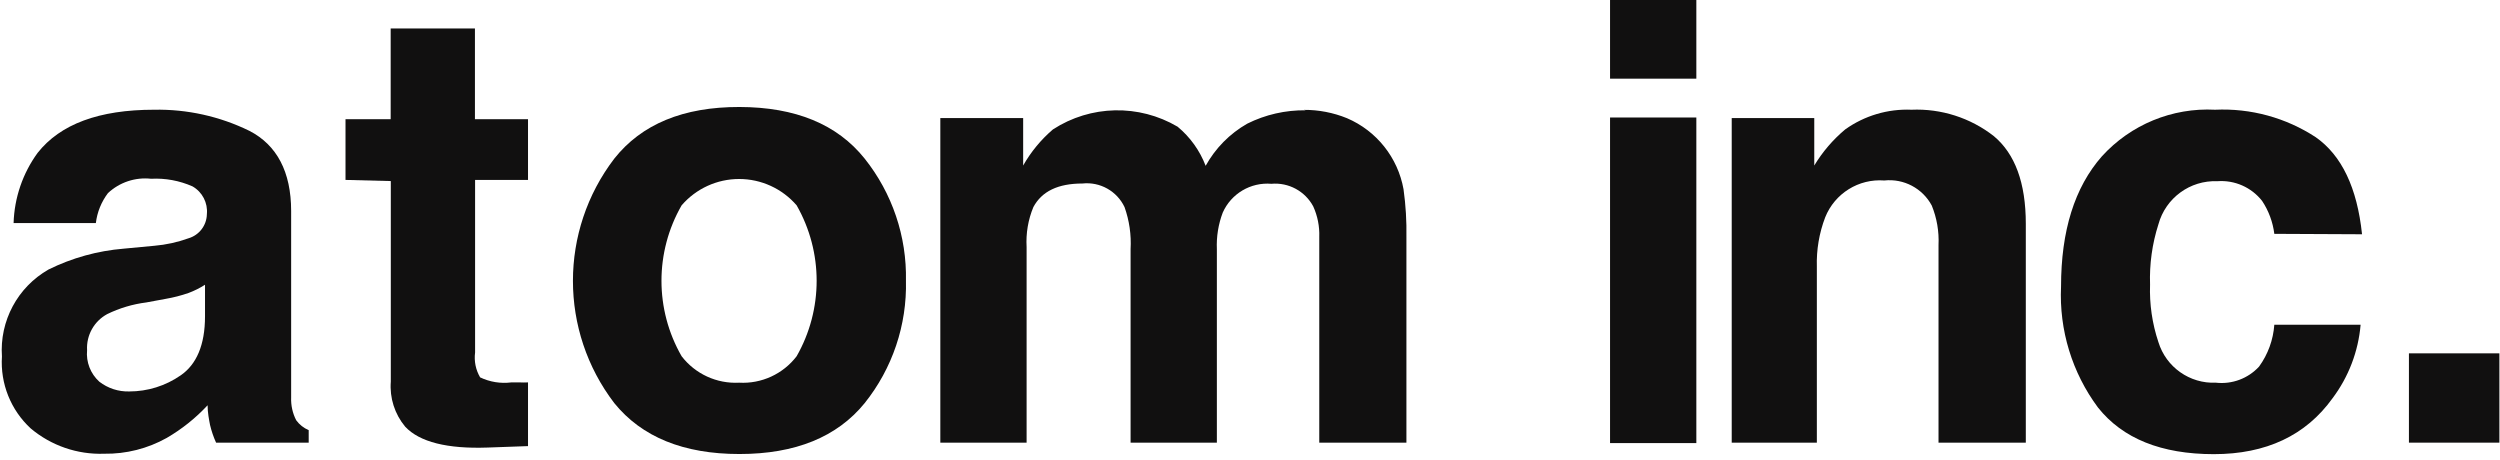
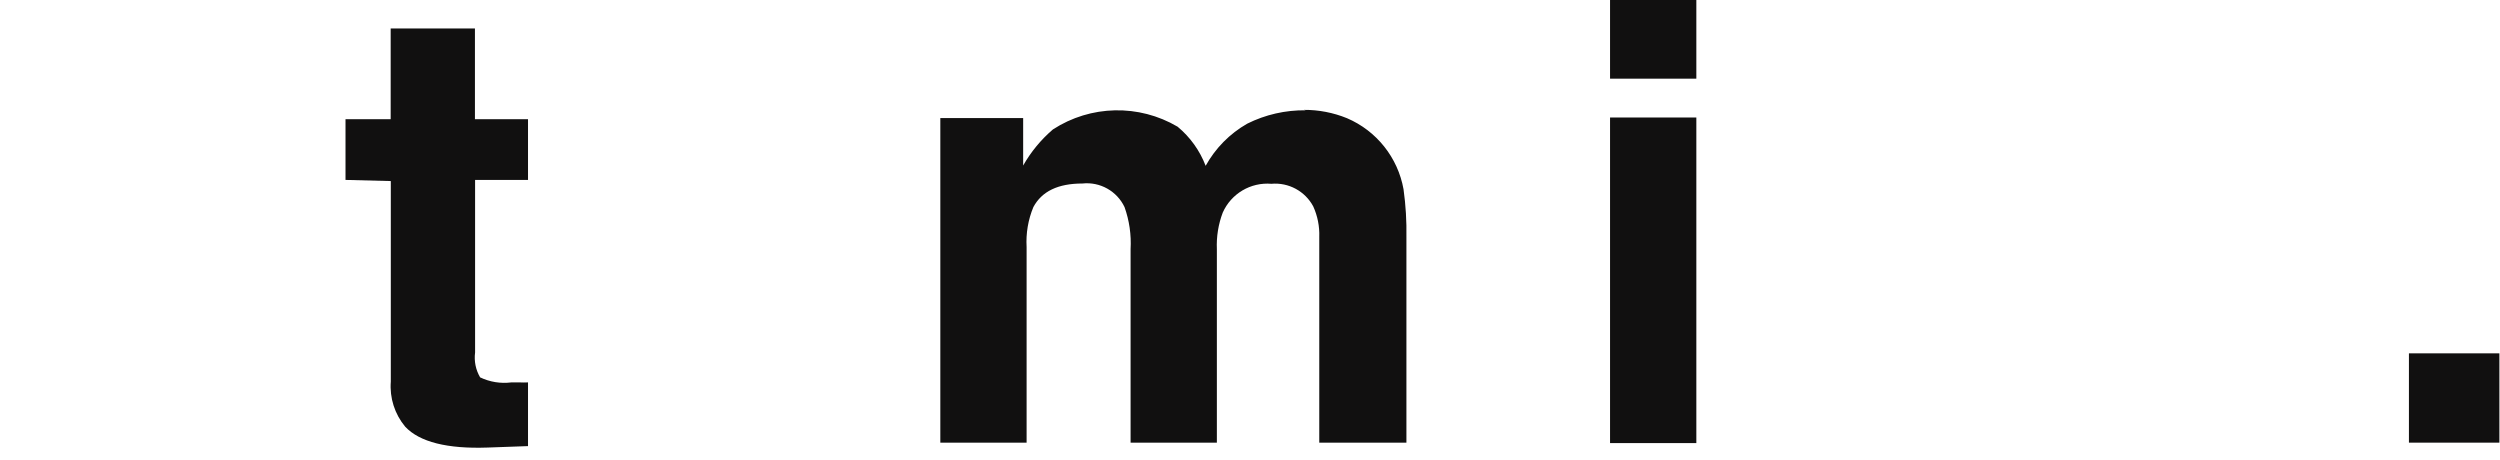
<svg xmlns="http://www.w3.org/2000/svg" width="201px" height="37px" viewBox="0 0 201 37" version="1.1">
  <title>logo_atom</title>
  <desc>Created with Sketch.</desc>
  <g id="logo_atom" stroke="none" stroke-width="1" fill="none" fill-rule="evenodd">
    <g id="ATOM_LOGO" fill="#111010" fill-rule="nonzero">
-       <path d="M16.483,25.438 C16.483,27.75 15.789,29.311 14.528,30.178 C13.313,31.022 11.869,31.474 10.389,31.473 C9.521,31.497 8.671,31.219 7.984,30.687 C7.275,30.045 6.911,29.107 7.001,28.155 C6.933,26.955 7.563,25.824 8.62,25.253 C9.61,24.77 10.672,24.454 11.765,24.316 L13.326,24.027 C13.951,23.92 14.566,23.761 15.164,23.553 C15.626,23.38 16.067,23.159 16.483,22.894 L16.483,25.438 Z M9.95,19.992 C7.846,20.164 5.794,20.733 3.902,21.668 C1.414,23.087 -0.042,25.806 0.156,28.663 C0.015,30.841 0.865,32.966 2.469,34.445 C4.118,35.832 6.224,36.557 8.377,36.48 C10.137,36.507 11.872,36.068 13.407,35.208 C14.625,34.5 15.732,33.615 16.691,32.583 C16.691,33.173 16.806,33.739 16.887,34.167 C17.003,34.656 17.165,35.132 17.373,35.589 L24.819,35.589 L24.819,34.583 C24.417,34.415 24.069,34.139 23.813,33.786 C23.523,33.222 23.384,32.592 23.408,31.959 C23.408,30.802 23.408,29.773 23.408,28.941 L23.408,16.962 C23.408,13.806 22.252,11.655 20.055,10.522 C17.671,9.354 15.043,8.771 12.389,8.822 C7.961,8.822 4.851,9.978 3.024,12.291 C1.827,13.935 1.154,15.901 1.093,17.933 L7.707,17.933 C7.812,17.06 8.147,16.23 8.678,15.528 C9.61,14.655 10.877,14.232 12.147,14.372 C13.289,14.312 14.43,14.522 15.477,14.985 C16.268,15.436 16.721,16.31 16.633,17.217 C16.618,18.118 16.018,18.906 15.153,19.159 C14.269,19.478 13.348,19.68 12.412,19.76 L9.95,19.992 Z" id="Shape" />
      <path d="M31.421,14.557 L31.421,30.675 C31.318,31.99 31.733,33.293 32.578,34.306 C33.734,35.543 35.977,36.098 39.203,35.983 L42.452,35.867 L42.452,30.745 C42.225,30.756 41.997,30.756 41.77,30.745 L41.111,30.745 C40.253,30.854 39.382,30.713 38.602,30.34 C38.248,29.737 38.106,29.033 38.197,28.34 L38.197,14.465 L42.452,14.465 L42.452,9.585 L38.185,9.585 L38.185,2.289 L31.41,2.289 L31.41,9.585 L27.779,9.585 L27.779,14.465 L31.421,14.557 Z" id="Path" />
-       <path d="M59.426,30.768 C57.628,30.863 55.898,30.068 54.801,28.64 C52.643,24.885 52.643,20.267 54.801,16.511 C55.96,15.165 57.649,14.391 59.426,14.391 C61.202,14.391 62.891,15.165 64.051,16.511 C66.194,20.27 66.194,24.881 64.051,28.64 C62.957,30.072 61.225,30.869 59.426,30.768 L59.426,30.768 Z M72.838,22.57 C72.912,19.011 71.738,15.538 69.52,12.753 C67.315,9.994 63.958,8.61 59.449,8.602 C54.939,8.595 51.586,9.978 49.389,12.753 C44.956,18.556 44.956,26.608 49.389,32.41 C51.602,35.138 54.955,36.503 59.449,36.503 C63.943,36.503 67.3,35.138 69.52,32.41 C71.752,29.619 72.927,26.131 72.838,22.558 L72.838,22.57 Z" id="Shape" />
      <path d="M104.982,8.868 C103.35,8.846 101.736,9.214 100.276,9.944 C98.872,10.745 97.716,11.917 96.934,13.332 C96.465,12.107 95.689,11.024 94.68,10.187 C91.567,8.353 87.685,8.438 84.655,10.406 C83.695,11.228 82.885,12.21 82.262,13.308 L82.262,9.493 L75.602,9.493 L75.602,35.589 L82.539,35.589 L82.539,19.864 C82.475,18.766 82.661,17.667 83.082,16.65 C83.765,15.378 85.071,14.754 87.025,14.754 C88.443,14.601 89.802,15.362 90.413,16.65 C90.799,17.736 90.964,18.887 90.899,20.038 L90.899,35.589 L97.836,35.589 L97.836,20.038 C97.792,19.033 97.953,18.03 98.31,17.089 C98.988,15.566 100.556,14.638 102.218,14.777 C103.602,14.654 104.926,15.368 105.583,16.592 C105.933,17.361 106.099,18.2 106.069,19.043 L106.069,35.589 L113.076,35.589 L113.076,19.09 C113.1,17.794 113.023,16.499 112.844,15.216 C112.387,12.669 110.68,10.522 108.3,9.504 C107.199,9.055 106.021,8.827 104.832,8.834 L104.982,8.868 Z" id="Path" />
      <path d="M136.386,0 L129.448,0 L129.448,6.325 L136.386,6.325 L136.386,0 Z M129.448,35.624 L136.386,35.624 L136.386,9.447 L129.448,9.447 L129.448,35.624 Z" id="Shape" />
-       <path d="M153.683,8.822 C151.78,8.742 149.904,9.299 148.353,10.406 C147.369,11.229 146.529,12.21 145.867,13.308 L145.867,9.493 L139.23,9.493 L139.23,35.589 L146.075,35.589 L146.075,21.448 C146.034,20.091 146.262,18.74 146.746,17.471 C147.513,15.552 149.437,14.353 151.498,14.511 C153.061,14.343 154.57,15.138 155.313,16.523 C155.723,17.531 155.909,18.616 155.857,19.703 L155.857,35.589 L162.875,35.589 L162.875,17.991 C162.875,14.707 162.008,12.36 160.297,10.938 C158.413,9.47 156.069,8.72 153.683,8.822 L153.683,8.822 Z" id="Path" />
-       <path d="M189.908,18.835 C189.515,15.097 188.274,12.495 186.185,11.031 C183.787,9.462 180.955,8.689 178.092,8.822 C174.65,8.642 171.309,10.017 168.992,12.568 C166.795,15.066 165.708,18.558 165.708,23.044 C165.547,26.531 166.597,29.967 168.68,32.768 C170.668,35.266 173.779,36.514 177.988,36.514 C182.196,36.514 185.387,35.011 187.538,32.017 C188.829,30.297 189.61,28.25 189.793,26.108 L182.855,26.108 C182.769,27.322 182.345,28.488 181.63,29.473 C180.746,30.433 179.458,30.914 178.161,30.768 C176.057,30.861 174.155,29.52 173.536,27.507 C173.037,26.018 172.81,24.452 172.865,22.882 C172.808,21.241 173.035,19.602 173.536,18.038 C174.116,15.918 176.081,14.48 178.277,14.569 C179.664,14.464 181.013,15.058 181.873,16.153 C182.401,16.947 182.737,17.854 182.855,18.801 L189.908,18.835 Z" id="Path" />
      <polygon id="Path" points="193.678 35.589 200.951 35.589 200.951 28.409 193.678 28.409" />
    </g>
  </g>
</svg>